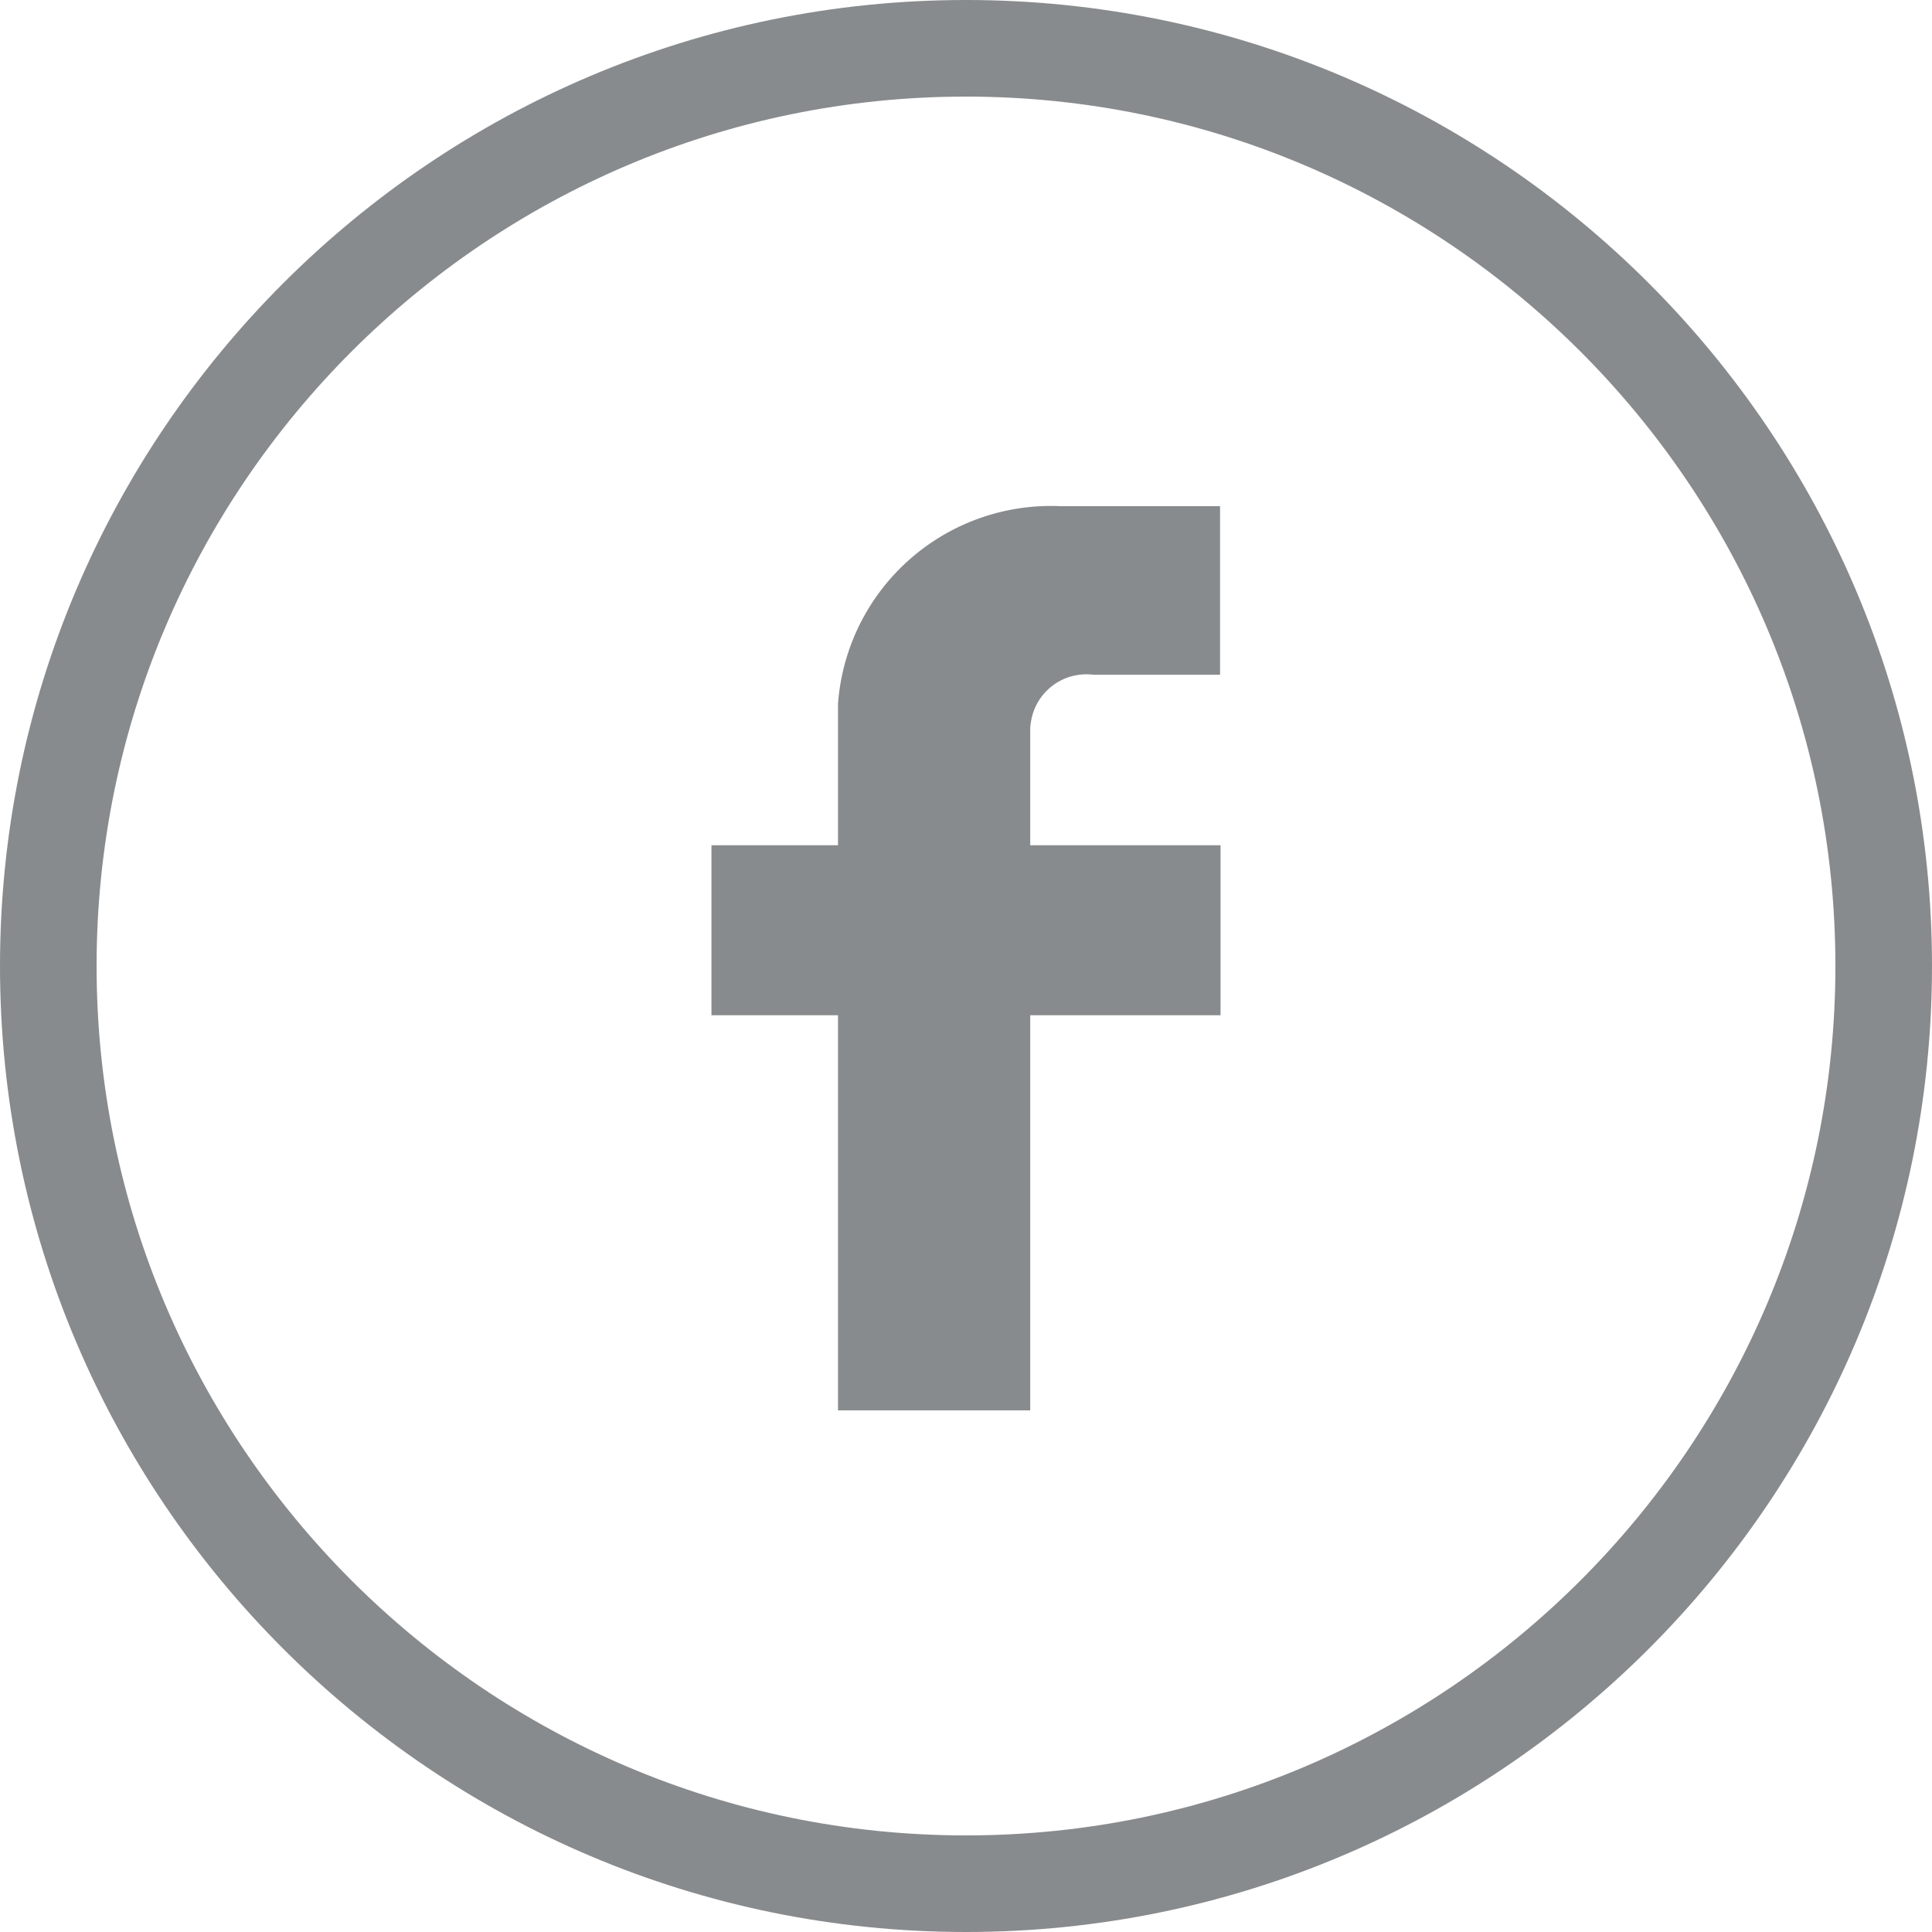
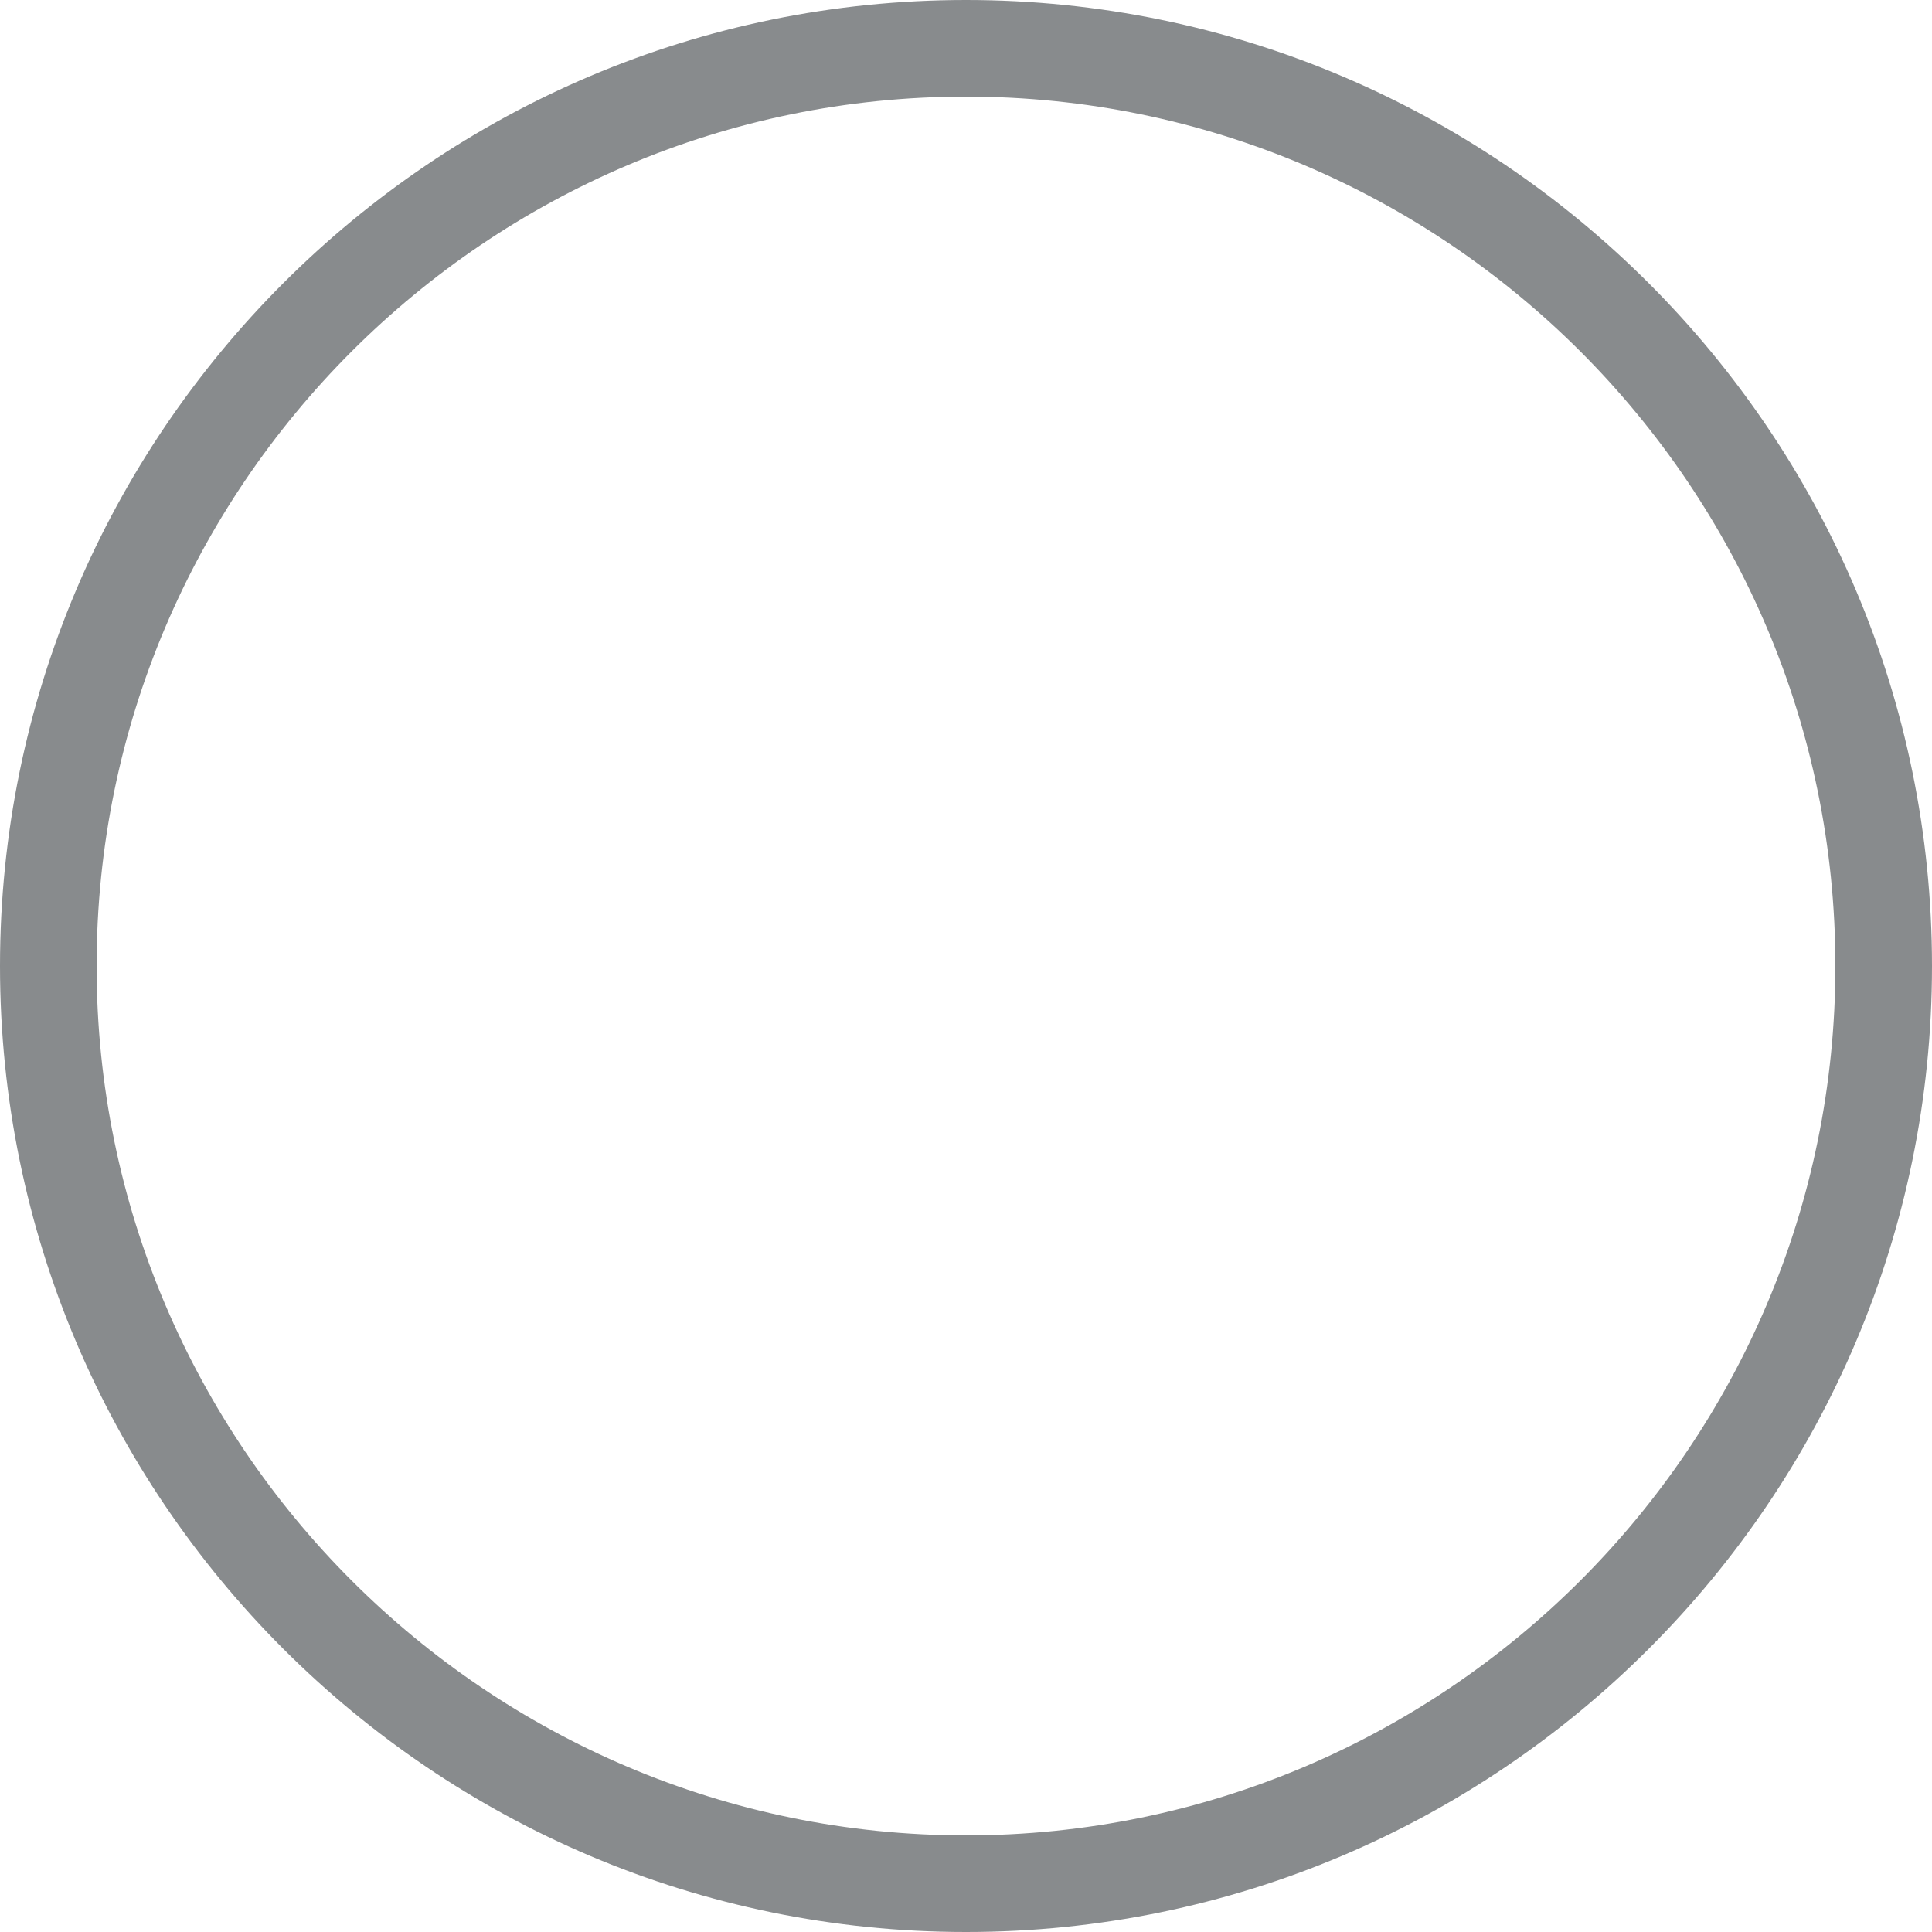
<svg xmlns="http://www.w3.org/2000/svg" version="1.1" id="Ebene_1" x="0" y="0" viewBox="0 0 40 40" xml:space="preserve">
  <g id="g6" fill="#888b8d" fill-opacity="1">
    <path d="M20 0C8.97 0 0 8.97 0 20s8.97 20 20 20 20-8.97 20-20S31.03 0 20 0zm0 38c-9.92 0-18-8.07-18-18S10.08 2 20 2s18 8.07 18 18-8.08 18-18 18z" id="path2" />
-     <path d="M21.33 15.13c0-.05 0-.1.01-.15.08-.64.66-1.09 1.3-1.01h2.62v-3.49h-3.3a4.42 4.42 0 00-4.61 4.09v2.93h-2.62v3.52h2.62v8.18h3.98v-8.18h3.94V17.5h-3.94v-2.37z" id="path4" />
  </g>
</svg>